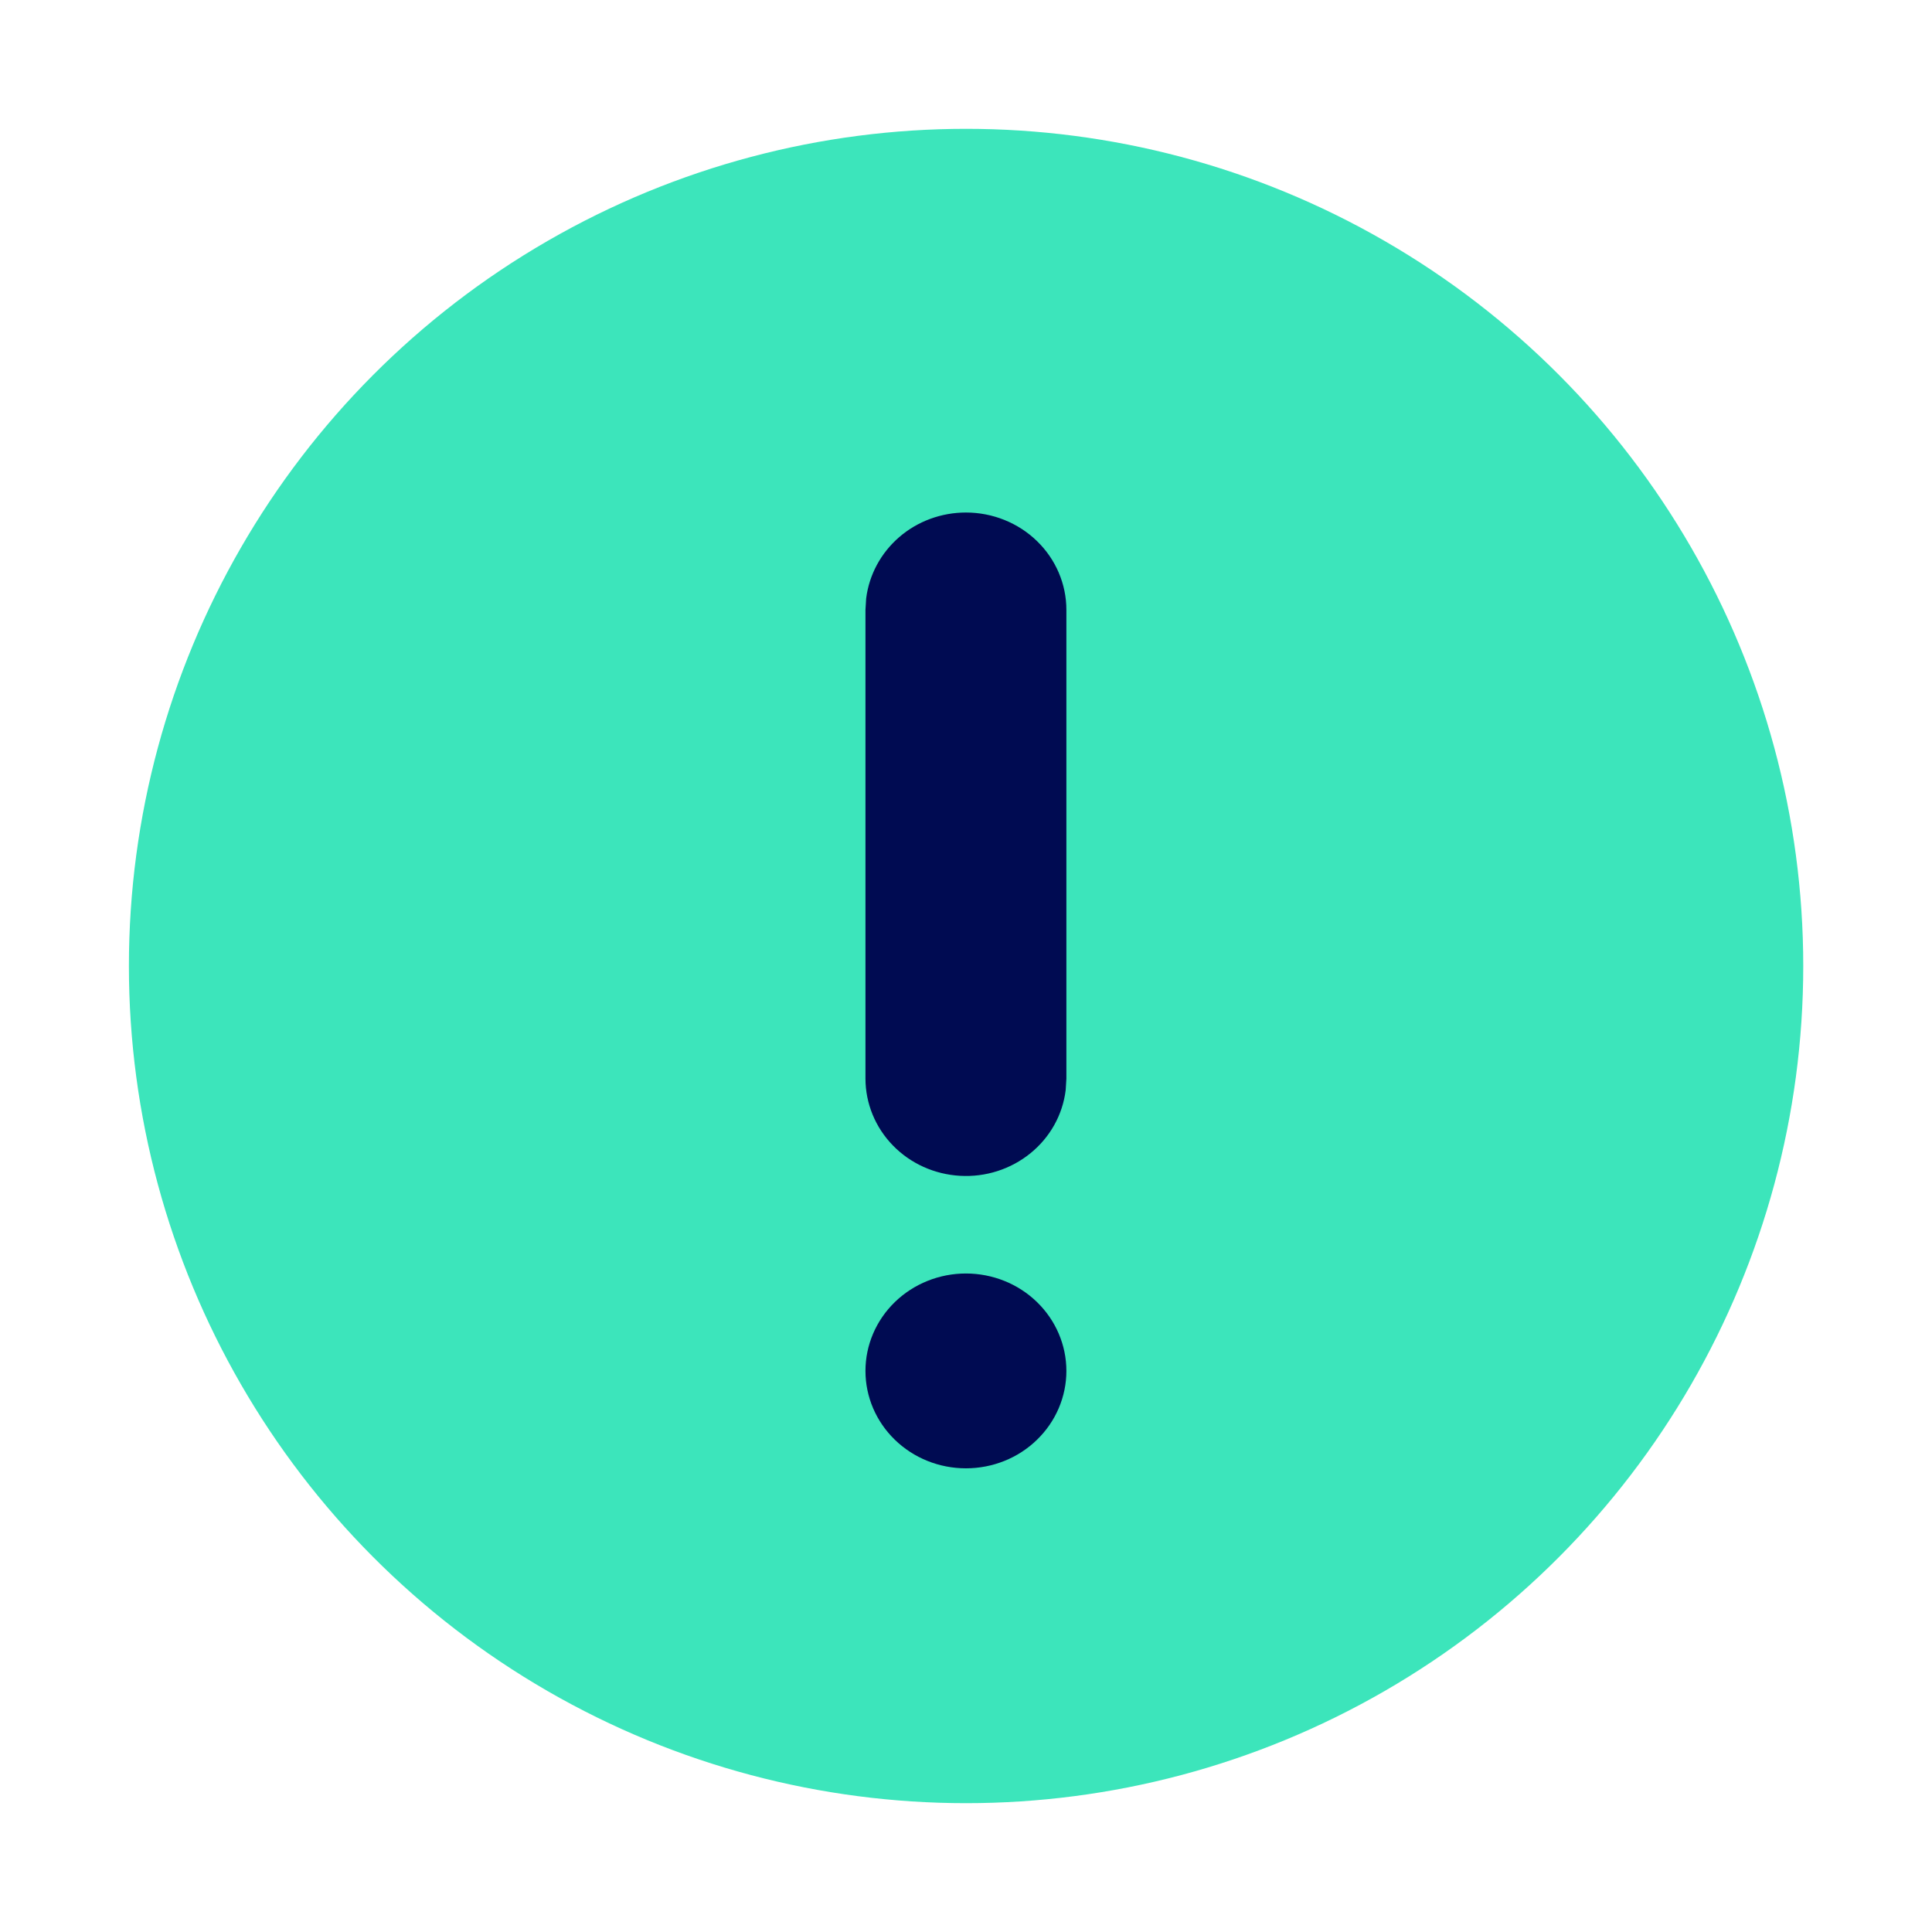
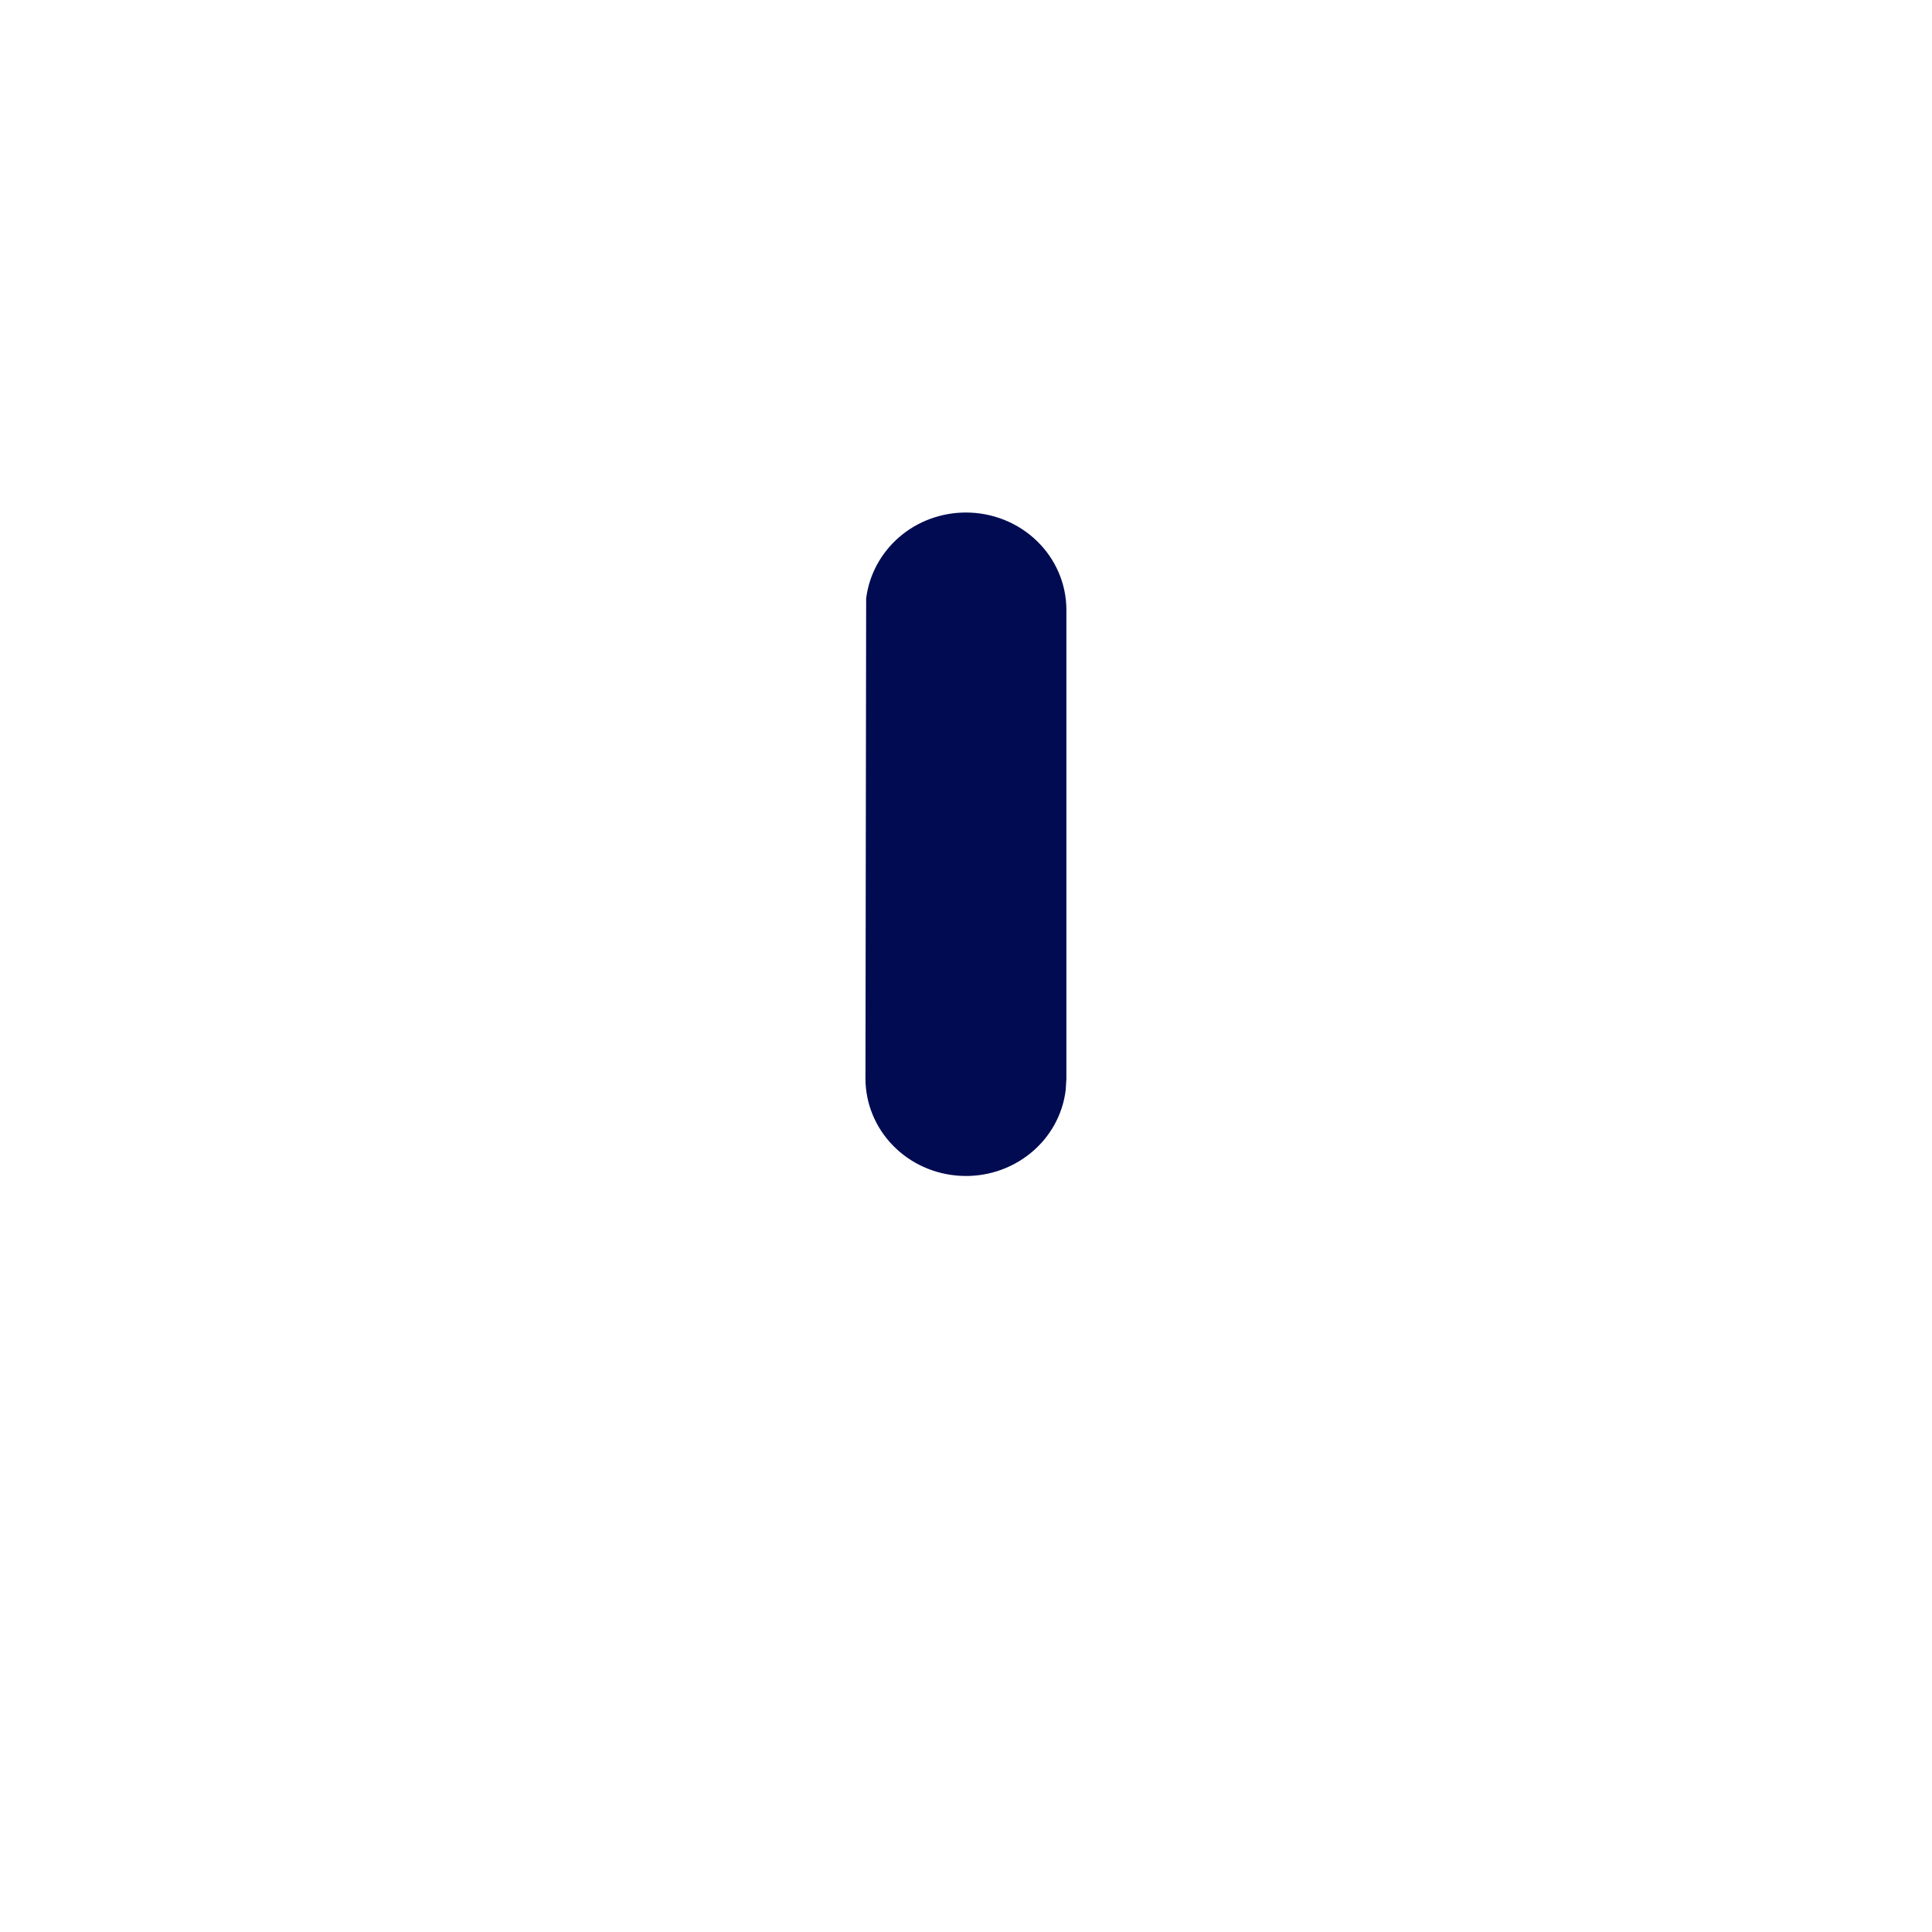
<svg xmlns="http://www.w3.org/2000/svg" width="25" height="25" viewBox="0 0 25 25" fill="none">
-   <circle cx="12.501" cy="12.5" r="10.833" fill="#3CE5BB" />
-   <path d="M11.58 16.848C11.824 16.612 12.154 16.479 12.499 16.479C12.844 16.479 13.175 16.612 13.418 16.848C13.662 17.085 13.799 17.405 13.799 17.74C13.799 18.074 13.662 18.395 13.418 18.631C13.175 18.868 12.844 19 12.499 19C12.154 19 11.824 18.868 11.58 18.631C11.336 18.395 11.199 18.074 11.199 17.74C11.199 17.405 11.336 17.085 11.58 16.848Z" fill="#000B52" />
-   <path d="M11.636 6.95C11.873 6.745 12.181 6.632 12.499 6.632C12.844 6.632 13.175 6.765 13.418 7.001C13.662 7.237 13.799 7.558 13.799 7.892L13.799 13.958L13.79 14.105C13.751 14.425 13.588 14.717 13.334 14.923C13.079 15.13 12.754 15.234 12.423 15.215C12.092 15.196 11.781 15.056 11.554 14.822C11.326 14.588 11.2 14.279 11.199 13.958L11.199 7.892L11.208 7.745C11.246 7.438 11.398 7.156 11.636 6.95Z" fill="#000B52" />
+   <path d="M11.636 6.95C11.873 6.745 12.181 6.632 12.499 6.632C12.844 6.632 13.175 6.765 13.418 7.001C13.662 7.237 13.799 7.558 13.799 7.892L13.799 13.958L13.79 14.105C13.751 14.425 13.588 14.717 13.334 14.923C13.079 15.13 12.754 15.234 12.423 15.215C12.092 15.196 11.781 15.056 11.554 14.822C11.326 14.588 11.2 14.279 11.199 13.958L11.208 7.745C11.246 7.438 11.398 7.156 11.636 6.95Z" fill="#000B52" />
</svg>